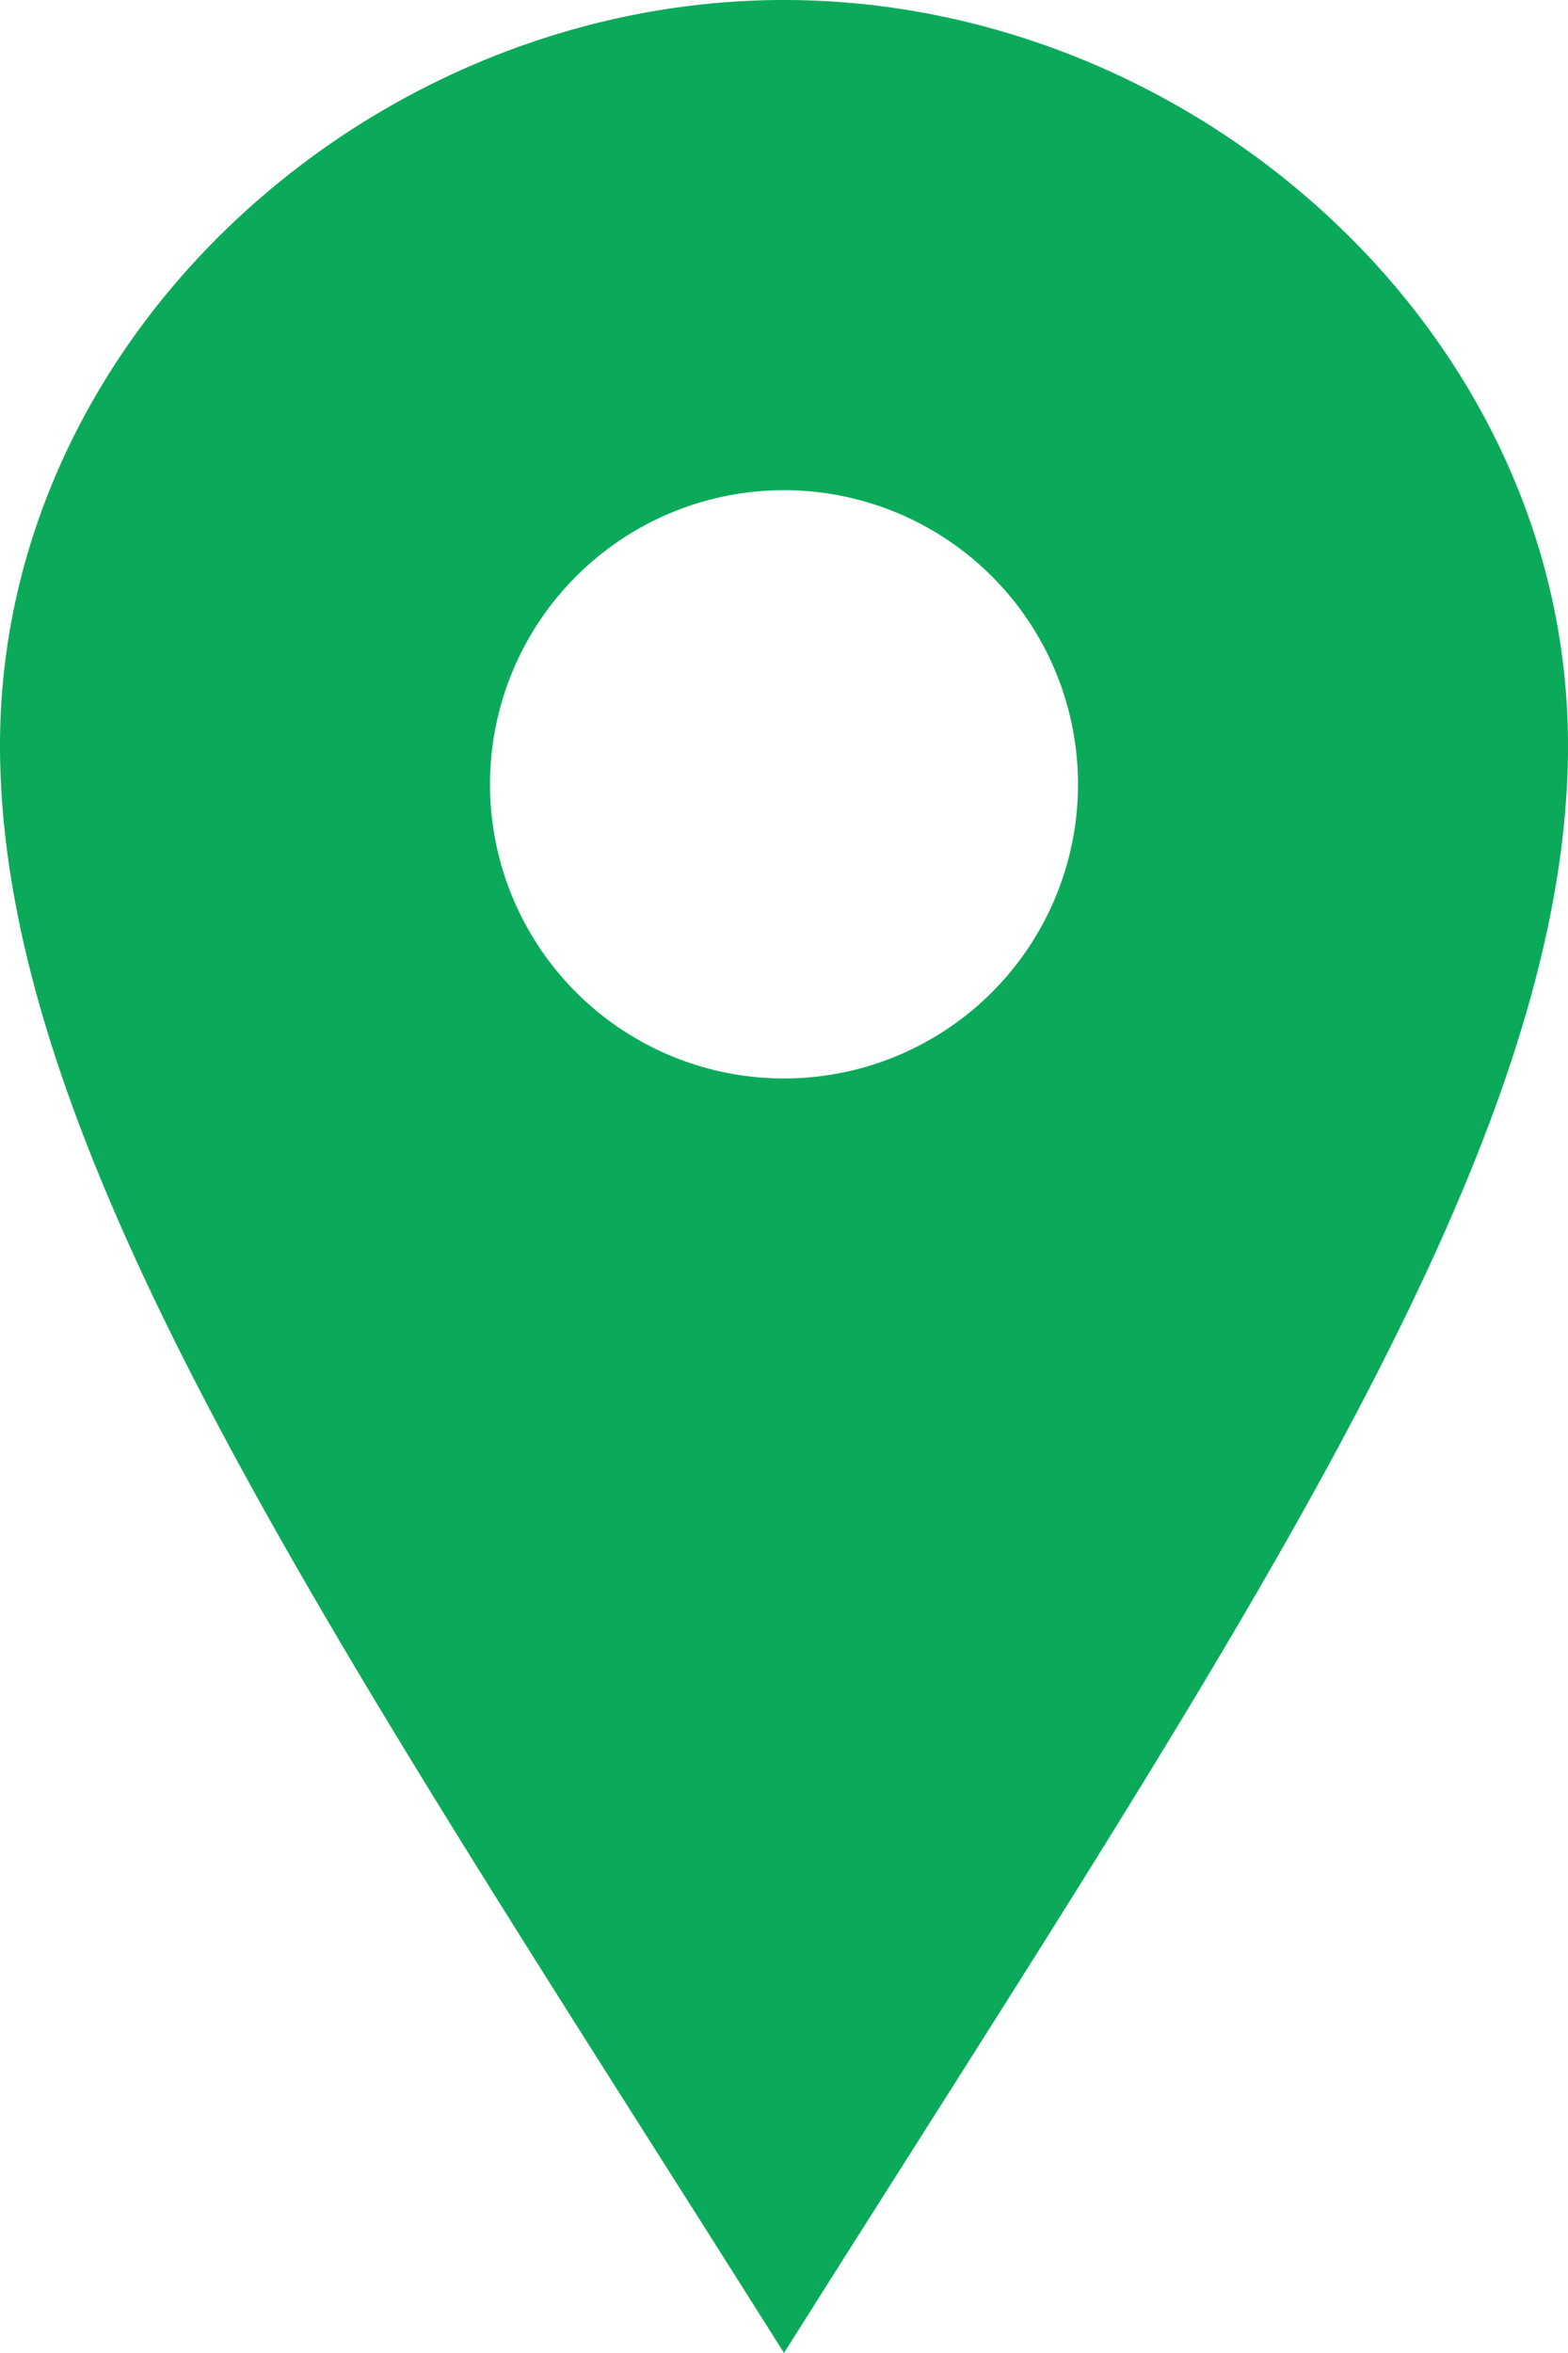
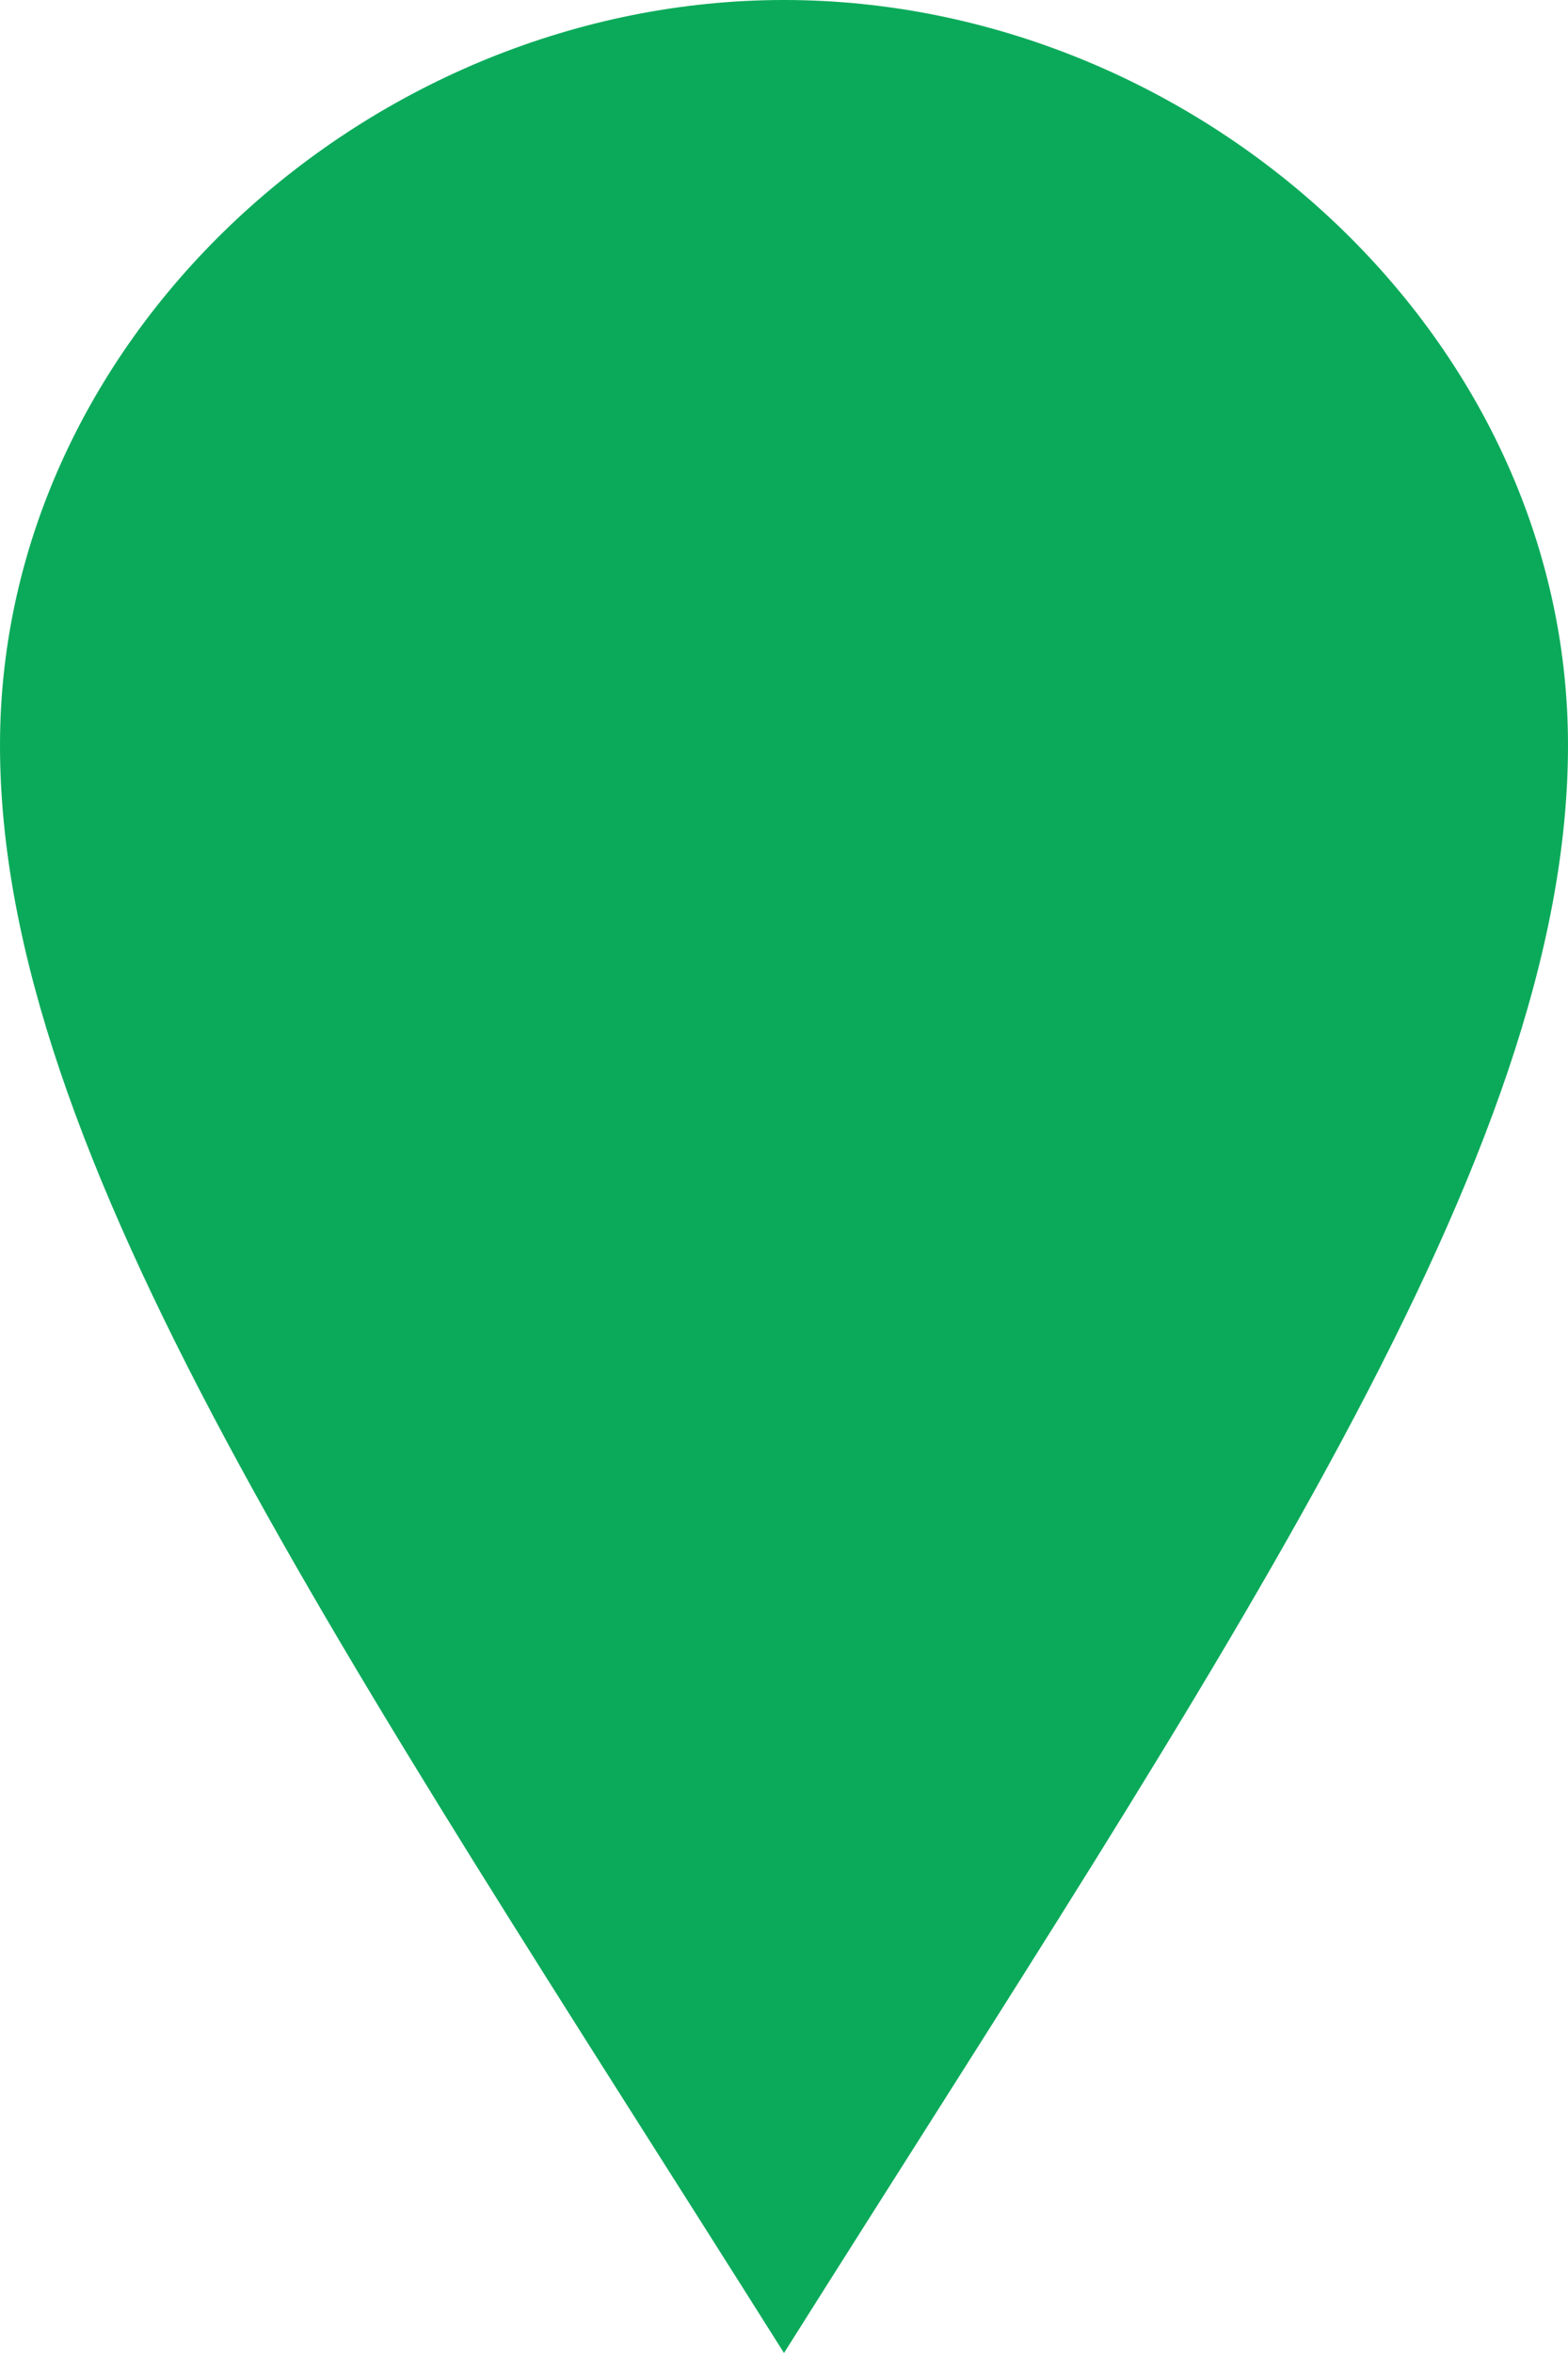
<svg xmlns="http://www.w3.org/2000/svg" width="20" height="30" fill="none" viewBox="0 0 20 30">
-   <path fill="#0BAA5A" d="M10 0C4.753 0 0 4.254 0 9.502 0 14.75 4.336 21.015 10 30c5.664-8.985 10-15.25 10-20.498C20 4.254 15.249 0 10 0Zm0 13.75a3.75 3.75 0 1 1 0-7.5 3.75 3.75 0 0 1 0 7.5Z" />
+   <path fill="#0BAA5A" d="M10 0C4.753 0 0 4.254 0 9.502 0 14.75 4.336 21.015 10 30c5.664-8.985 10-15.25 10-20.498C20 4.254 15.249 0 10 0Zm0 13.75Z" />
</svg>